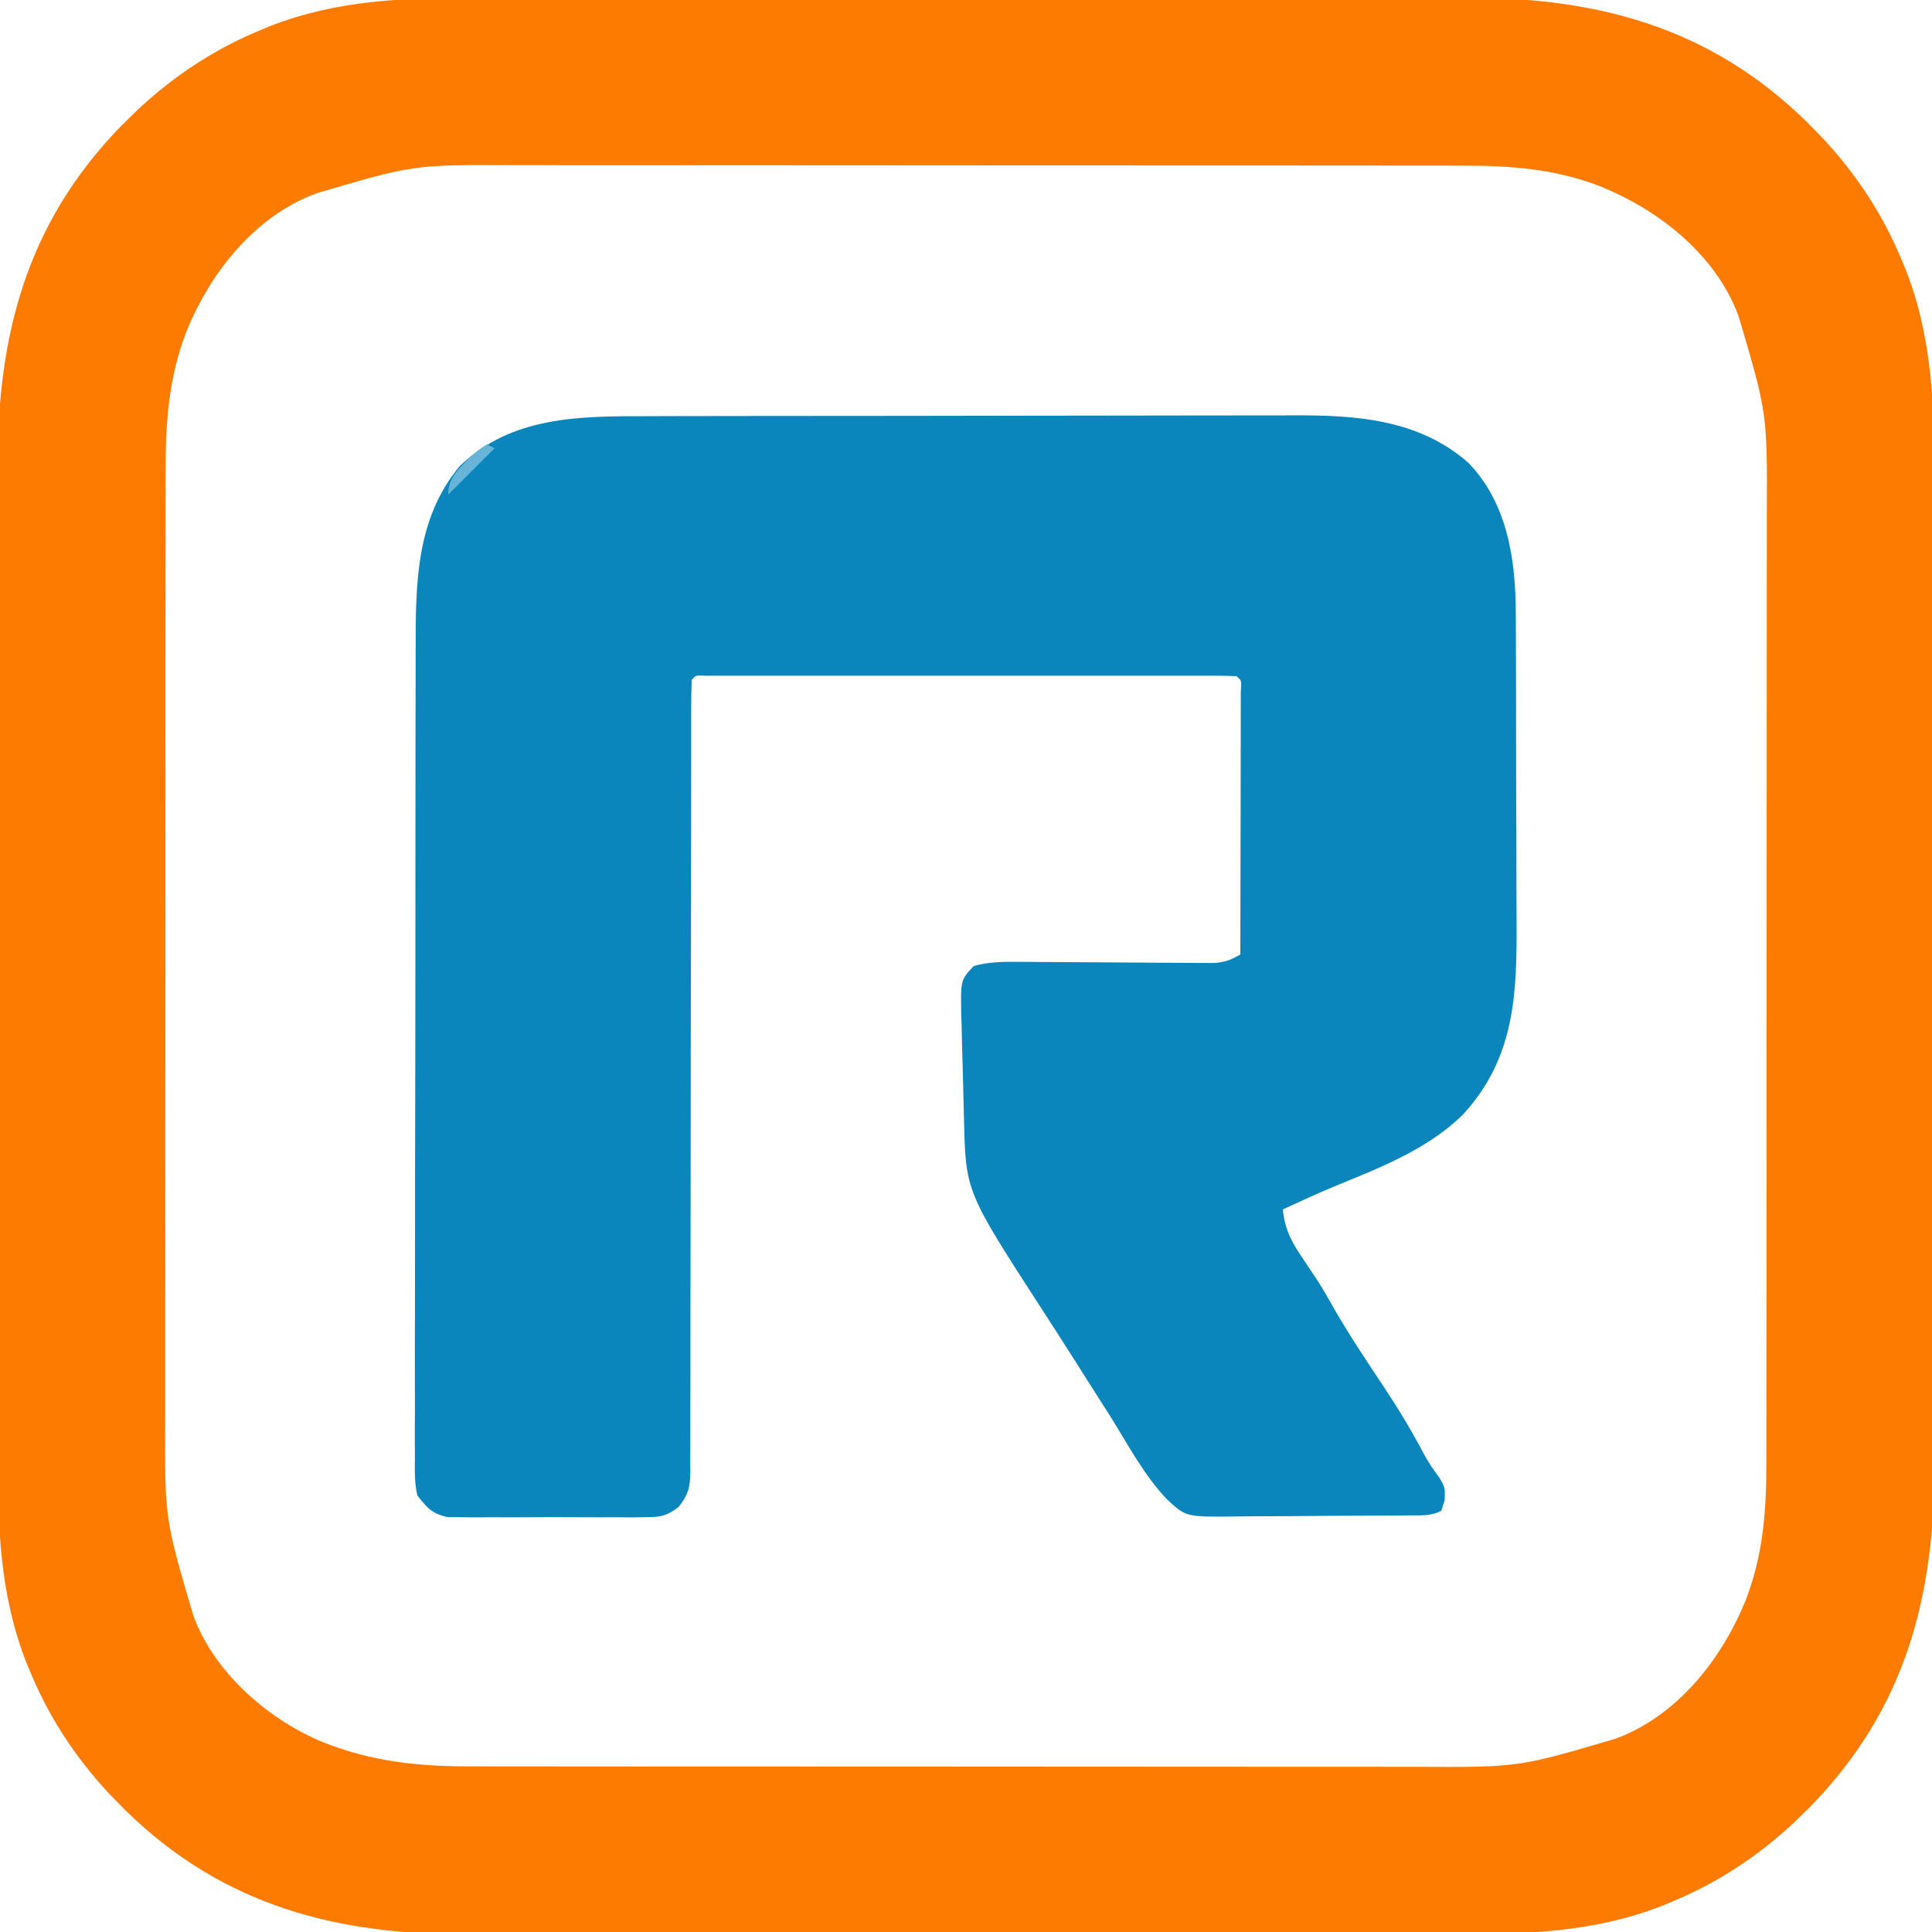
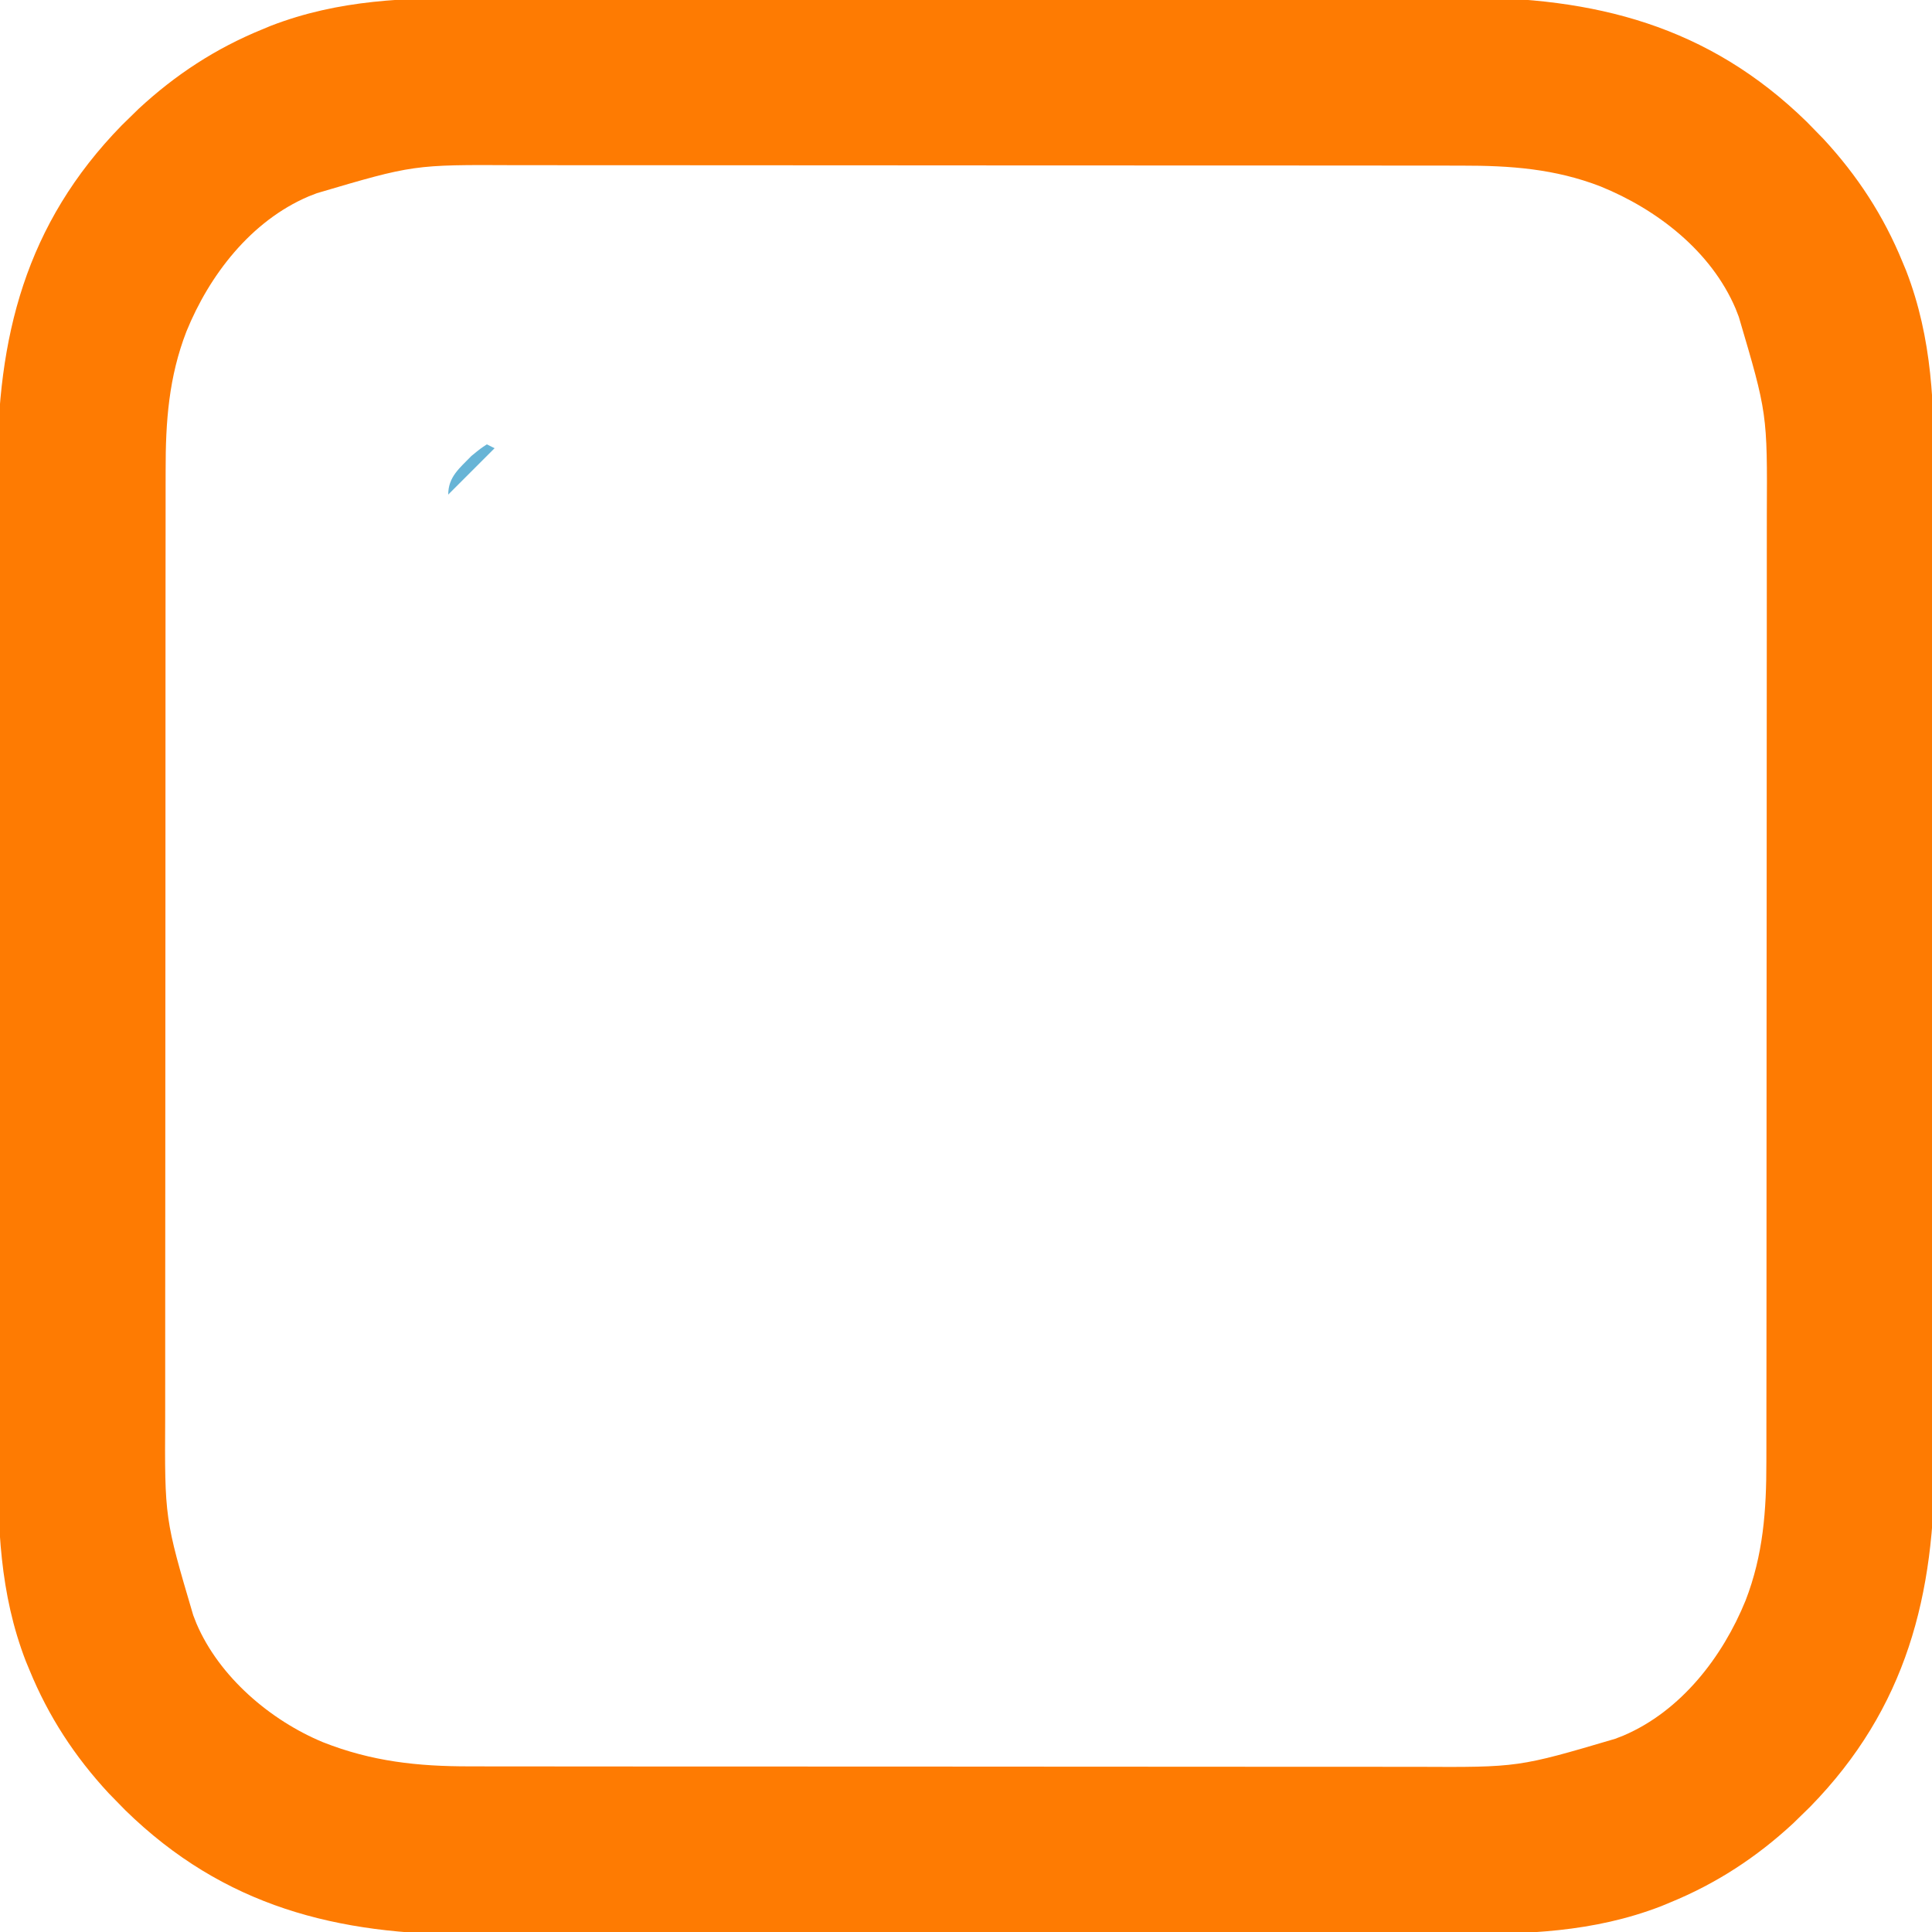
<svg xmlns="http://www.w3.org/2000/svg" version="1.1" width="500" height="500" viewBox="0 0 500  500">
  <path d="M0 0 C3.724 0.007 7.448 -0.009 11.172 -0.022 C18.444 -0.044 25.716 -0.044 32.987 -0.035 C38.905 -0.029 44.823 -0.03 50.742 -0.037 C51.588 -0.038 52.434 -0.038 53.306 -0.039 C55.026 -0.041 56.746 -0.043 58.466 -0.045 C74.55 -0.061 90.635 -0.053 106.719 -0.036 C121.389 -0.021 136.06 -0.036 150.73 -0.065 C165.844 -0.094 180.959 -0.105 196.073 -0.096 C197.788 -0.095 199.502 -0.094 201.216 -0.093 C202.48 -0.092 202.48 -0.092 203.771 -0.091 C209.67 -0.089 215.569 -0.099 221.469 -0.113 C228.675 -0.131 235.881 -0.131 243.087 -0.108 C246.754 -0.097 250.42 -0.093 254.087 -0.112 C288.88 -0.278 318.249 7.127 343.765 32.065 C344.562 32.881 345.359 33.697 346.179 34.538 C347.113 35.493 347.113 35.493 348.066 36.467 C356.865 45.973 363.653 56.362 368.554 68.35 C368.864 69.094 369.173 69.838 369.492 70.605 C376.314 88.275 376.775 105.626 376.717 124.358 C376.71 128.082 376.726 131.806 376.739 135.53 C376.76 142.802 376.761 150.074 376.752 157.346 C376.746 163.264 376.747 169.182 376.754 175.1 C376.755 175.946 376.755 176.792 376.756 177.664 C376.758 179.384 376.76 181.104 376.762 182.824 C376.778 198.909 376.77 214.993 376.753 231.077 C376.738 245.748 376.753 260.418 376.782 275.088 C376.811 290.202 376.822 305.317 376.813 320.432 C376.812 322.146 376.811 323.86 376.81 325.574 C376.809 326.417 376.809 327.26 376.808 328.129 C376.806 334.028 376.816 339.928 376.83 345.827 C376.848 353.033 376.848 360.239 376.825 367.446 C376.814 371.112 376.81 374.778 376.829 378.445 C376.995 413.238 369.59 442.608 344.652 468.123 C343.836 468.92 343.02 469.717 342.179 470.538 C341.543 471.16 340.906 471.783 340.25 472.424 C330.744 481.224 320.355 488.011 308.367 492.913 C307.251 493.377 307.251 493.377 306.112 493.85 C288.442 500.673 271.09 501.133 252.359 501.075 C248.635 501.068 244.911 501.084 241.187 501.097 C233.915 501.119 226.643 501.119 219.371 501.11 C213.453 501.104 207.535 501.105 201.617 501.112 C200.771 501.113 199.925 501.114 199.053 501.114 C197.333 501.116 195.613 501.118 193.893 501.12 C177.808 501.137 161.724 501.128 145.64 501.111 C130.969 501.096 116.299 501.111 101.629 501.14 C86.515 501.169 71.4 501.18 56.285 501.171 C54.571 501.17 52.857 501.169 51.143 501.168 C49.878 501.167 49.878 501.167 48.588 501.166 C42.689 501.164 36.789 501.174 30.89 501.188 C23.684 501.206 16.478 501.206 9.271 501.183 C5.605 501.172 1.939 501.169 -1.728 501.187 C-36.521 501.353 -65.891 493.948 -91.407 469.01 C-92.601 467.786 -92.601 467.786 -93.821 466.538 C-94.443 465.901 -95.066 465.264 -95.707 464.608 C-104.507 455.102 -111.294 444.713 -116.196 432.725 C-116.505 431.981 -116.814 431.237 -117.133 430.47 C-123.956 412.8 -124.416 395.449 -124.358 376.717 C-124.351 372.993 -124.367 369.269 -124.38 365.545 C-124.402 358.273 -124.402 351.001 -124.394 343.73 C-124.387 337.812 -124.388 331.893 -124.395 325.975 C-124.396 325.129 -124.397 324.283 -124.398 323.411 C-124.399 321.691 -124.401 319.971 -124.403 318.251 C-124.42 302.167 -124.411 286.082 -124.394 269.998 C-124.379 255.327 -124.394 240.657 -124.423 225.987 C-124.452 210.873 -124.463 195.758 -124.454 180.644 C-124.453 178.929 -124.452 177.215 -124.451 175.501 C-124.45 174.658 -124.45 173.815 -124.449 172.946 C-124.447 167.047 -124.457 161.148 -124.471 155.248 C-124.489 148.042 -124.489 140.836 -124.466 133.63 C-124.455 129.963 -124.452 126.297 -124.47 122.63 C-124.636 87.837 -117.231 58.468 -92.293 32.952 C-91.477 32.155 -90.661 31.358 -89.821 30.538 C-88.865 29.604 -88.865 29.604 -87.891 28.651 C-78.385 19.852 -67.996 13.064 -56.008 8.163 C-55.264 7.853 -54.52 7.544 -53.753 7.225 C-36.083 0.402 -18.732 -0.058 0 0 Z M-41.821 50.538 C-42.523 50.811 -43.226 51.084 -43.949 51.366 C-58.888 57.728 -69.651 71.761 -75.564 86.298 C-80.153 98.13 -80.973 109.65 -80.954 122.269 C-80.957 123.41 -80.959 124.552 -80.961 125.728 C-80.967 129.531 -80.967 133.334 -80.966 137.138 C-80.968 139.874 -80.972 142.609 -80.976 145.345 C-80.984 151.993 -80.987 158.641 -80.988 165.289 C-80.988 170.697 -80.99 176.105 -80.993 181.513 C-81.002 196.873 -81.007 212.232 -81.006 227.592 C-81.006 228.418 -81.006 229.245 -81.006 230.097 C-81.006 230.925 -81.006 231.752 -81.006 232.605 C-81.005 246.013 -81.015 259.42 -81.029 272.827 C-81.043 286.619 -81.05 300.412 -81.049 314.204 C-81.049 321.937 -81.052 329.669 -81.063 337.402 C-81.072 343.988 -81.074 350.573 -81.067 357.158 C-81.064 360.512 -81.065 363.865 -81.072 367.219 C-81.207 393.52 -81.207 393.52 -73.821 418.538 C-73.547 419.24 -73.274 419.943 -72.992 420.666 C-67.09 434.525 -53.82 445.783 -40.258 451.413 C-27.66 456.398 -15.704 457.691 -2.209 457.671 C-1.069 457.674 0.072 457.676 1.247 457.678 C5.053 457.684 8.86 457.684 12.666 457.683 C15.402 457.685 18.137 457.689 20.873 457.693 C27.524 457.701 34.176 457.704 40.827 457.705 C46.238 457.705 51.649 457.707 57.06 457.71 C72.426 457.719 87.791 457.724 103.156 457.723 C104.397 457.723 104.397 457.723 105.663 457.723 C106.492 457.723 107.32 457.723 108.173 457.723 C121.587 457.722 135.001 457.732 148.415 457.746 C162.212 457.76 176.008 457.767 189.805 457.766 C197.541 457.766 205.277 457.769 213.014 457.78 C219.602 457.789 226.191 457.791 232.78 457.784 C236.136 457.781 239.492 457.782 242.847 457.789 C269.156 457.925 269.156 457.925 294.179 450.538 C294.882 450.264 295.584 449.991 296.308 449.709 C311.247 443.347 322.009 429.314 327.923 414.777 C332.512 402.945 333.332 391.425 333.313 378.806 C333.315 377.665 333.318 376.523 333.32 375.347 C333.326 371.544 333.326 367.741 333.325 363.937 C333.327 361.201 333.331 358.466 333.335 355.73 C333.343 349.082 333.346 342.434 333.346 335.786 C333.347 330.378 333.349 324.97 333.352 319.562 C333.361 304.202 333.366 288.843 333.365 273.484 C333.365 272.657 333.365 271.83 333.365 270.978 C333.365 270.15 333.365 269.323 333.365 268.47 C333.364 255.063 333.374 241.655 333.388 228.248 C333.402 214.456 333.409 200.664 333.408 186.871 C333.408 179.138 333.411 171.406 333.421 163.673 C333.431 157.088 333.433 150.503 333.426 143.917 C333.423 140.564 333.424 137.21 333.431 133.856 C333.566 107.555 333.566 107.555 326.179 82.538 C325.906 81.835 325.633 81.132 325.351 80.409 C318.989 65.47 304.956 54.708 290.419 48.794 C278.587 44.205 267.067 43.385 254.448 43.404 C253.307 43.402 252.165 43.399 250.989 43.397 C247.186 43.391 243.382 43.391 239.579 43.392 C236.843 43.39 234.108 43.386 231.372 43.382 C224.724 43.374 218.076 43.371 211.428 43.371 C206.02 43.37 200.612 43.368 195.204 43.365 C179.844 43.356 164.485 43.351 149.125 43.352 C148.299 43.352 147.472 43.352 146.62 43.352 C145.792 43.352 144.965 43.352 144.112 43.352 C130.704 43.353 117.297 43.343 103.89 43.329 C90.098 43.315 76.305 43.308 62.513 43.309 C54.78 43.309 47.047 43.306 39.315 43.296 C32.729 43.286 26.144 43.284 19.559 43.291 C16.205 43.294 12.852 43.293 9.498 43.286 C-16.803 43.151 -16.803 43.151 -41.821 50.538 Z " fill="#FE7B02" transform="translate(123.821,-0.538)" />
-   <path d="M0 0 C1.985 -0.006 3.971 -0.013 5.956 -0.02 C11.328 -0.038 16.7 -0.043 22.073 -0.044 C25.436 -0.045 28.8 -0.05 32.163 -0.055 C43.917 -0.073 55.671 -0.082 67.426 -0.08 C78.349 -0.079 89.272 -0.1 100.196 -0.132 C109.601 -0.158 119.006 -0.168 128.411 -0.167 C134.016 -0.167 139.621 -0.172 145.226 -0.194 C150.504 -0.213 155.782 -0.213 161.059 -0.198 C162.985 -0.196 164.91 -0.201 166.835 -0.213 C183.165 -0.31 199.515 0.741 212.376 12.033 C222.618 22.581 224.696 37.395 224.683 51.469 C224.689 52.539 224.696 53.609 224.703 54.711 C224.722 58.22 224.726 61.73 224.728 65.24 C224.734 67.701 224.741 70.161 224.748 72.622 C224.76 77.772 224.764 82.922 224.763 88.073 C224.762 94.638 224.79 101.203 224.824 107.768 C224.847 112.849 224.851 117.931 224.849 123.012 C224.852 125.431 224.861 127.85 224.876 130.268 C224.988 149.439 224.563 166.14 210.841 180.9 C201.904 189.623 189.779 194.415 178.373 199.056 C173.656 201.01 169.025 203.147 164.392 205.291 C164.869 210.384 166.671 213.788 169.517 217.916 C170.353 219.168 171.186 220.422 172.017 221.677 C172.427 222.294 172.837 222.911 173.259 223.546 C174.779 225.886 176.15 228.297 177.517 230.728 C181.65 237.943 186.28 244.836 190.887 251.755 C194.588 257.357 197.982 263.016 201.103 268.963 C202.227 270.992 203.431 272.761 204.83 274.603 C206.392 277.291 206.392 277.291 206.267 280.603 C205.978 281.49 205.69 282.377 205.392 283.291 C202.677 284.648 200.517 284.44 197.477 284.468 C196.235 284.48 194.993 284.493 193.714 284.506 C192.352 284.515 190.989 284.522 189.626 284.529 C188.598 284.535 188.598 284.535 187.549 284.541 C183.917 284.562 180.286 284.576 176.654 284.586 C172.911 284.597 169.167 284.631 165.424 284.671 C162.539 284.697 159.655 284.705 156.771 284.709 C155.391 284.714 154.012 284.725 152.633 284.744 C139.301 284.912 139.301 284.912 134.392 280.291 C128.349 273.994 124.053 265.653 119.392 258.291 C118.184 256.395 116.976 254.499 115.767 252.603 C114.103 249.984 112.44 247.365 110.777 244.746 C107.836 240.115 104.881 235.495 101.892 230.896 C82.298 200.646 82.298 200.646 81.873 181.841 C81.846 180.866 81.82 179.89 81.792 178.885 C81.74 176.835 81.692 174.785 81.649 172.736 C81.58 169.601 81.484 166.469 81.386 163.335 C81.338 161.337 81.292 159.339 81.248 157.341 C81.201 155.941 81.201 155.941 81.153 154.513 C81.018 145.91 81.018 145.91 84.392 142.291 C88.088 141.273 91.586 141.179 95.404 141.209 C96.592 141.215 97.78 141.222 99.004 141.229 C100.278 141.24 101.552 141.251 102.865 141.263 C104.874 141.273 106.883 141.282 108.893 141.291 C113.839 141.314 118.784 141.347 123.73 141.386 C126.51 141.408 129.29 141.424 132.07 141.435 C134.686 141.445 137.303 141.464 139.919 141.491 C141.104 141.495 142.289 141.498 143.51 141.502 C145.072 141.513 145.072 141.513 146.667 141.524 C149.418 141.288 151.05 140.706 153.392 139.291 C153.415 130.051 153.433 120.811 153.444 111.571 C153.449 107.281 153.456 102.99 153.468 98.7 C153.478 94.564 153.484 90.427 153.487 86.29 C153.489 84.709 153.492 83.127 153.498 81.545 C153.505 79.337 153.506 77.13 153.506 74.922 C153.508 73.663 153.51 72.403 153.512 71.106 C153.714 68.387 153.714 68.387 152.392 67.291 C150.585 67.192 148.774 67.164 146.964 67.164 C145.786 67.161 144.608 67.158 143.394 67.155 C142.09 67.157 140.786 67.159 139.443 67.161 C138.065 67.16 136.687 67.158 135.309 67.156 C131.557 67.151 127.806 67.153 124.054 67.156 C120.136 67.159 116.218 67.156 112.3 67.155 C105.719 67.153 99.138 67.155 92.557 67.16 C84.938 67.166 77.319 67.164 69.7 67.158 C63.17 67.154 56.64 67.153 50.11 67.156 C46.205 67.157 42.3 67.158 38.395 67.154 C34.724 67.151 31.054 67.153 27.383 67.159 C25.385 67.161 23.388 67.158 21.39 67.155 C20.212 67.158 19.034 67.161 17.821 67.164 C16.275 67.164 16.275 67.164 14.699 67.165 C12.429 67.031 12.429 67.031 11.392 68.291 C11.293 70.998 11.259 73.68 11.268 76.388 C11.266 77.246 11.265 78.105 11.263 78.99 C11.26 81.892 11.263 84.793 11.266 87.694 C11.265 89.765 11.263 91.836 11.26 93.906 C11.256 98.377 11.254 102.849 11.254 107.32 C11.253 114.387 11.24 121.454 11.224 128.52 C11.222 129.711 11.219 130.903 11.217 132.13 C11.211 134.566 11.206 137.002 11.201 139.438 C11.166 155.898 11.139 172.359 11.142 188.819 C11.143 199.911 11.127 211.003 11.091 222.095 C11.072 227.969 11.063 233.842 11.075 239.716 C11.087 245.242 11.075 250.767 11.046 256.293 C11.039 258.322 11.041 260.352 11.052 262.382 C11.066 265.15 11.049 267.917 11.025 270.686 C11.036 271.491 11.047 272.297 11.059 273.127 C10.989 277.181 10.57 279.064 8.03 282.289 C4.883 284.677 3.312 284.923 -0.604 284.938 C-1.789 284.953 -2.973 284.969 -4.194 284.985 C-6.1 284.97 -6.1 284.97 -8.045 284.955 C-10.015 284.962 -10.015 284.962 -12.024 284.969 C-14.798 284.976 -17.571 284.966 -20.345 284.942 C-23.893 284.914 -27.439 284.93 -30.987 284.96 C-34.382 284.983 -37.776 284.967 -41.17 284.955 C-42.441 284.965 -43.712 284.975 -45.022 284.985 C-46.206 284.969 -47.391 284.954 -48.612 284.938 C-49.652 284.934 -50.691 284.93 -51.762 284.925 C-55.789 284.027 -57.091 282.552 -59.608 279.291 C-60.336 276.094 -60.274 272.97 -60.229 269.703 C-60.239 268.247 -60.239 268.247 -60.249 266.761 C-60.264 263.503 -60.244 260.247 -60.223 256.99 C-60.227 254.655 -60.232 252.321 -60.24 249.987 C-60.254 243.641 -60.237 237.296 -60.214 230.951 C-60.196 224.98 -60.199 219.009 -60.201 213.038 C-60.205 201.197 -60.184 189.357 -60.15 177.516 C-60.117 166.047 -60.103 154.578 -60.109 143.108 C-60.116 130.609 -60.113 118.109 -60.094 105.609 C-60.092 104.947 -60.091 104.284 -60.09 103.601 C-60.089 102.941 -60.088 102.281 -60.087 101.601 C-60.079 96.325 -60.076 91.05 -60.078 85.774 C-60.079 79.549 -60.064 73.324 -60.039 67.099 C-60.032 64.821 -60.029 62.544 -60.033 60.266 C-60.053 43.544 -59.989 26.495 -48.639 12.939 C-35.186 -0.076 -17.472 -0.011 0 0 Z " fill="#0A86BD" transform="translate(167.608,107.709)" />
  <path d="M0 0 C0.66 0.33 1.32 0.66 2 1 C-1.96 4.96 -5.92 8.92 -10 13 C-10 8.418 -7.084 6.182 -4 3 C-1.625 1.062 -1.625 1.062 0 0 Z " fill="#67B4D6" transform="translate(126,115)" />
</svg>